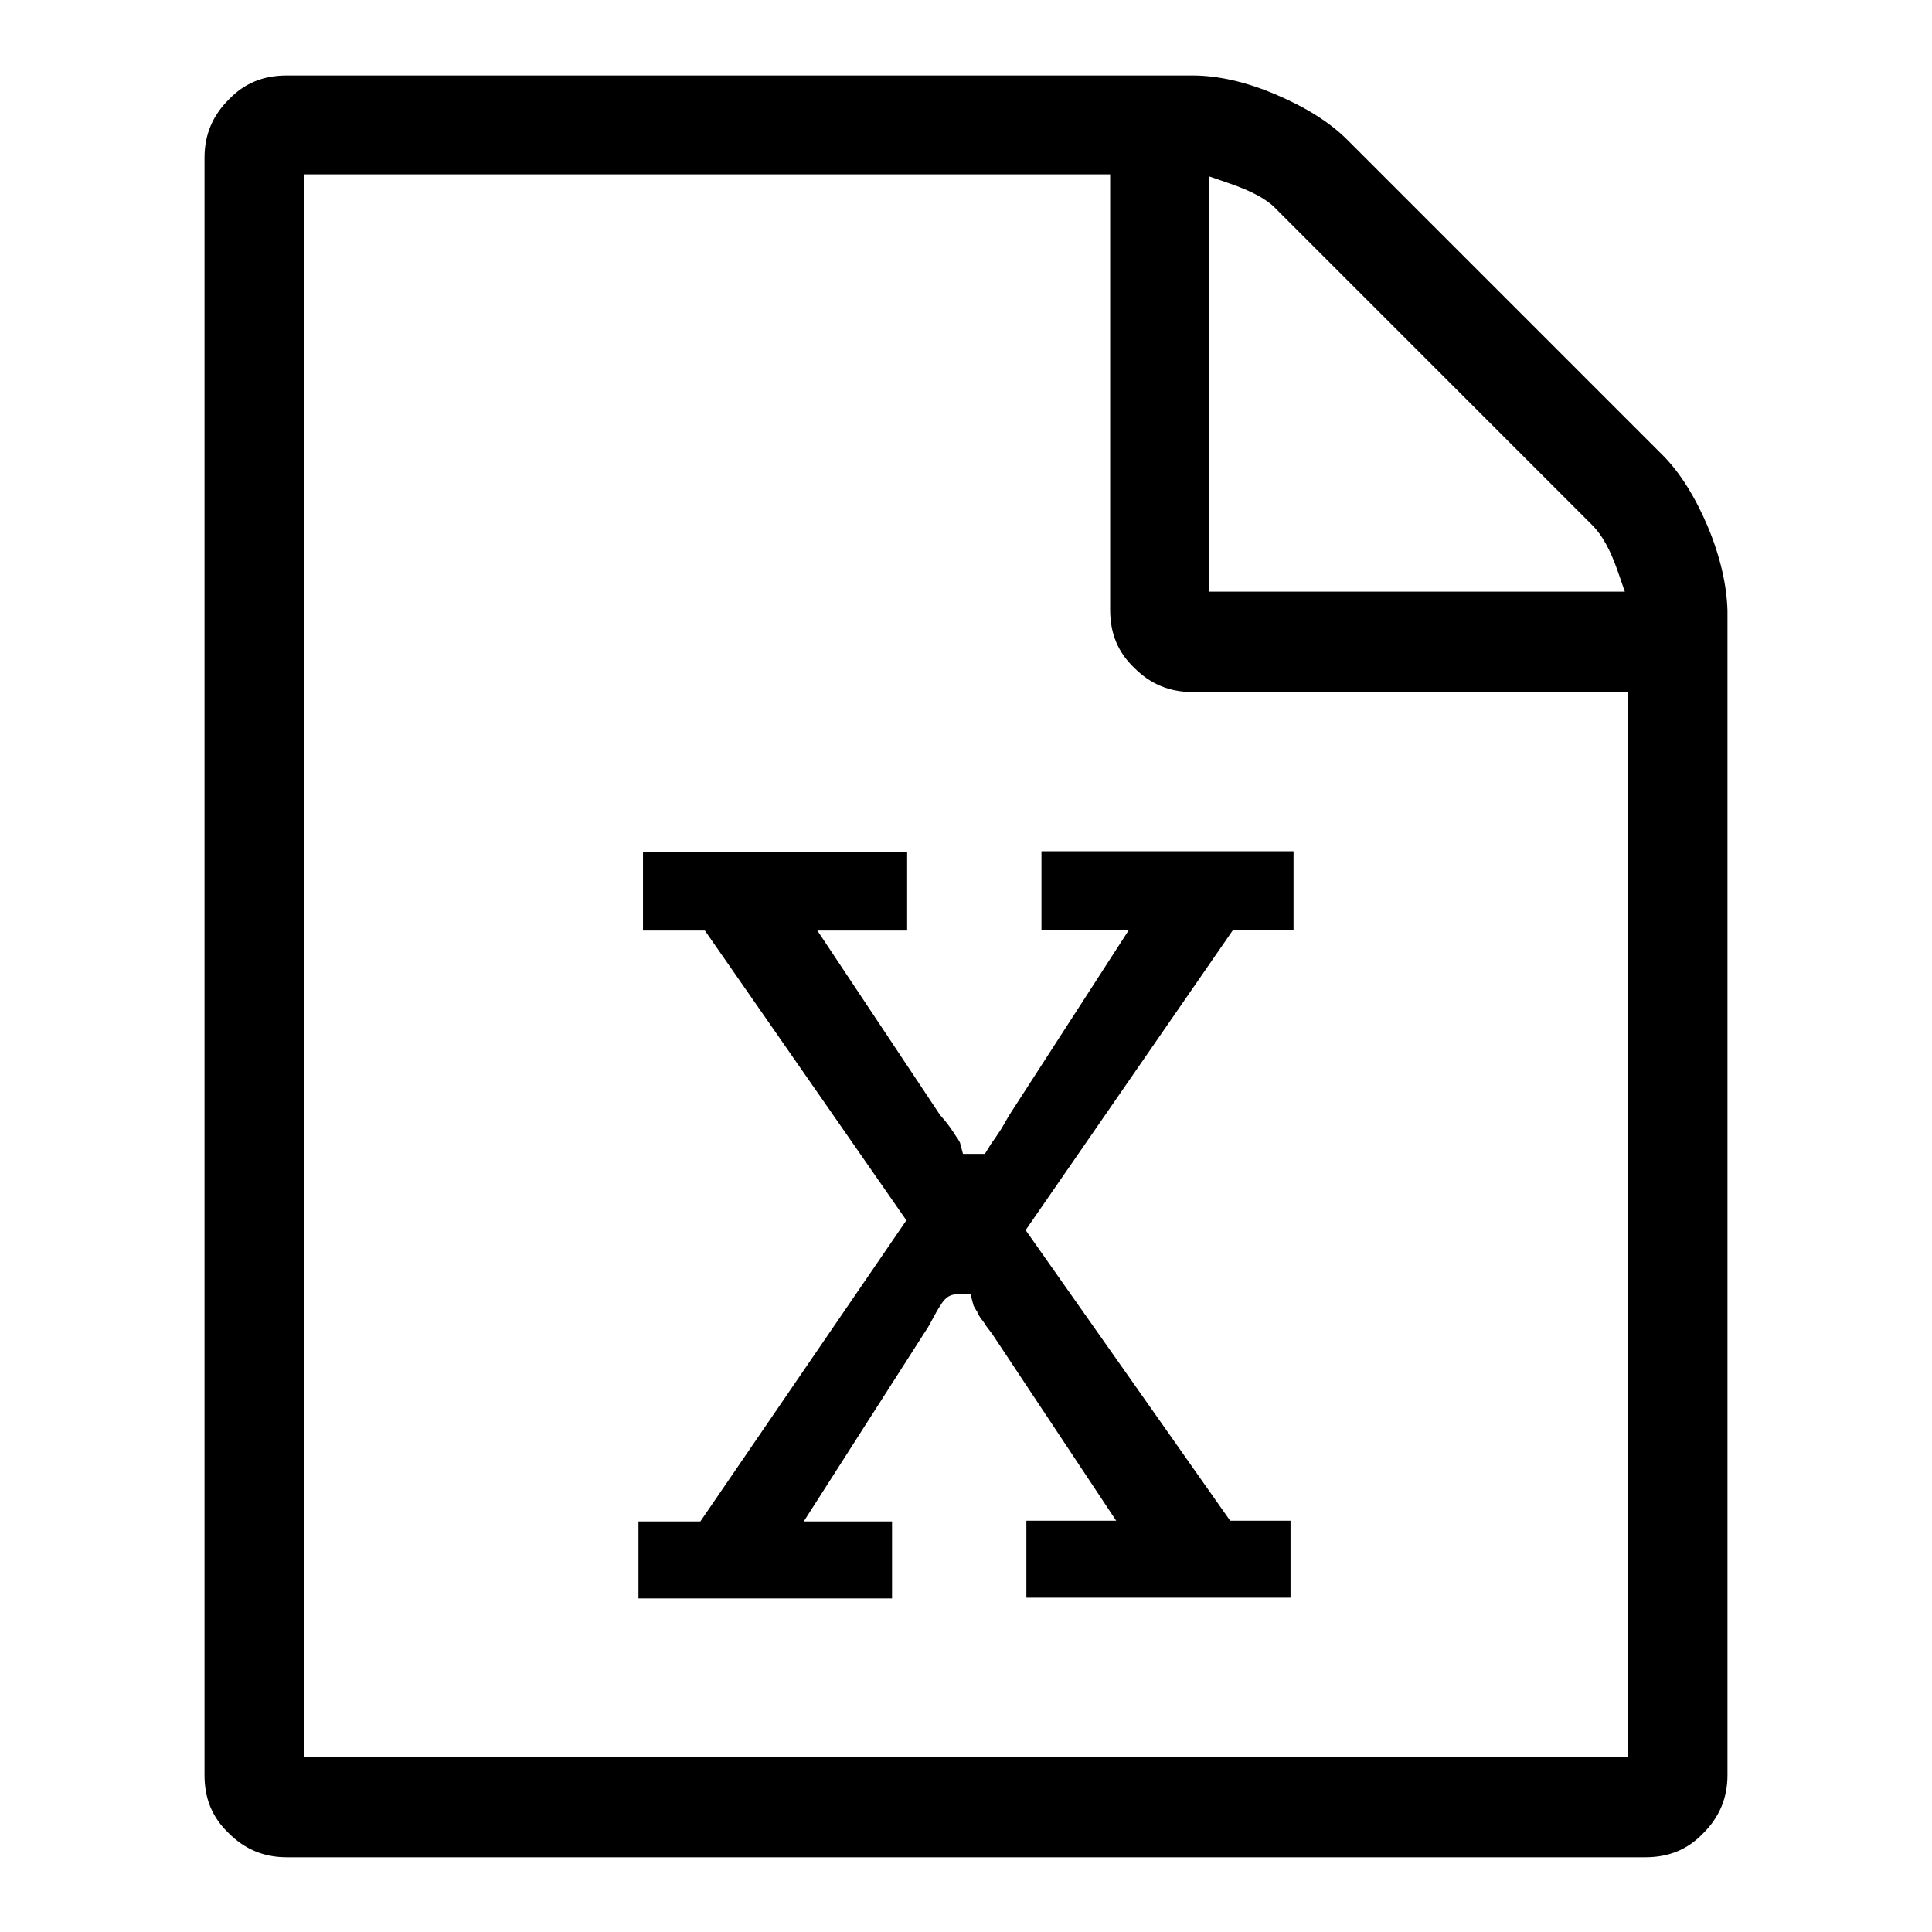
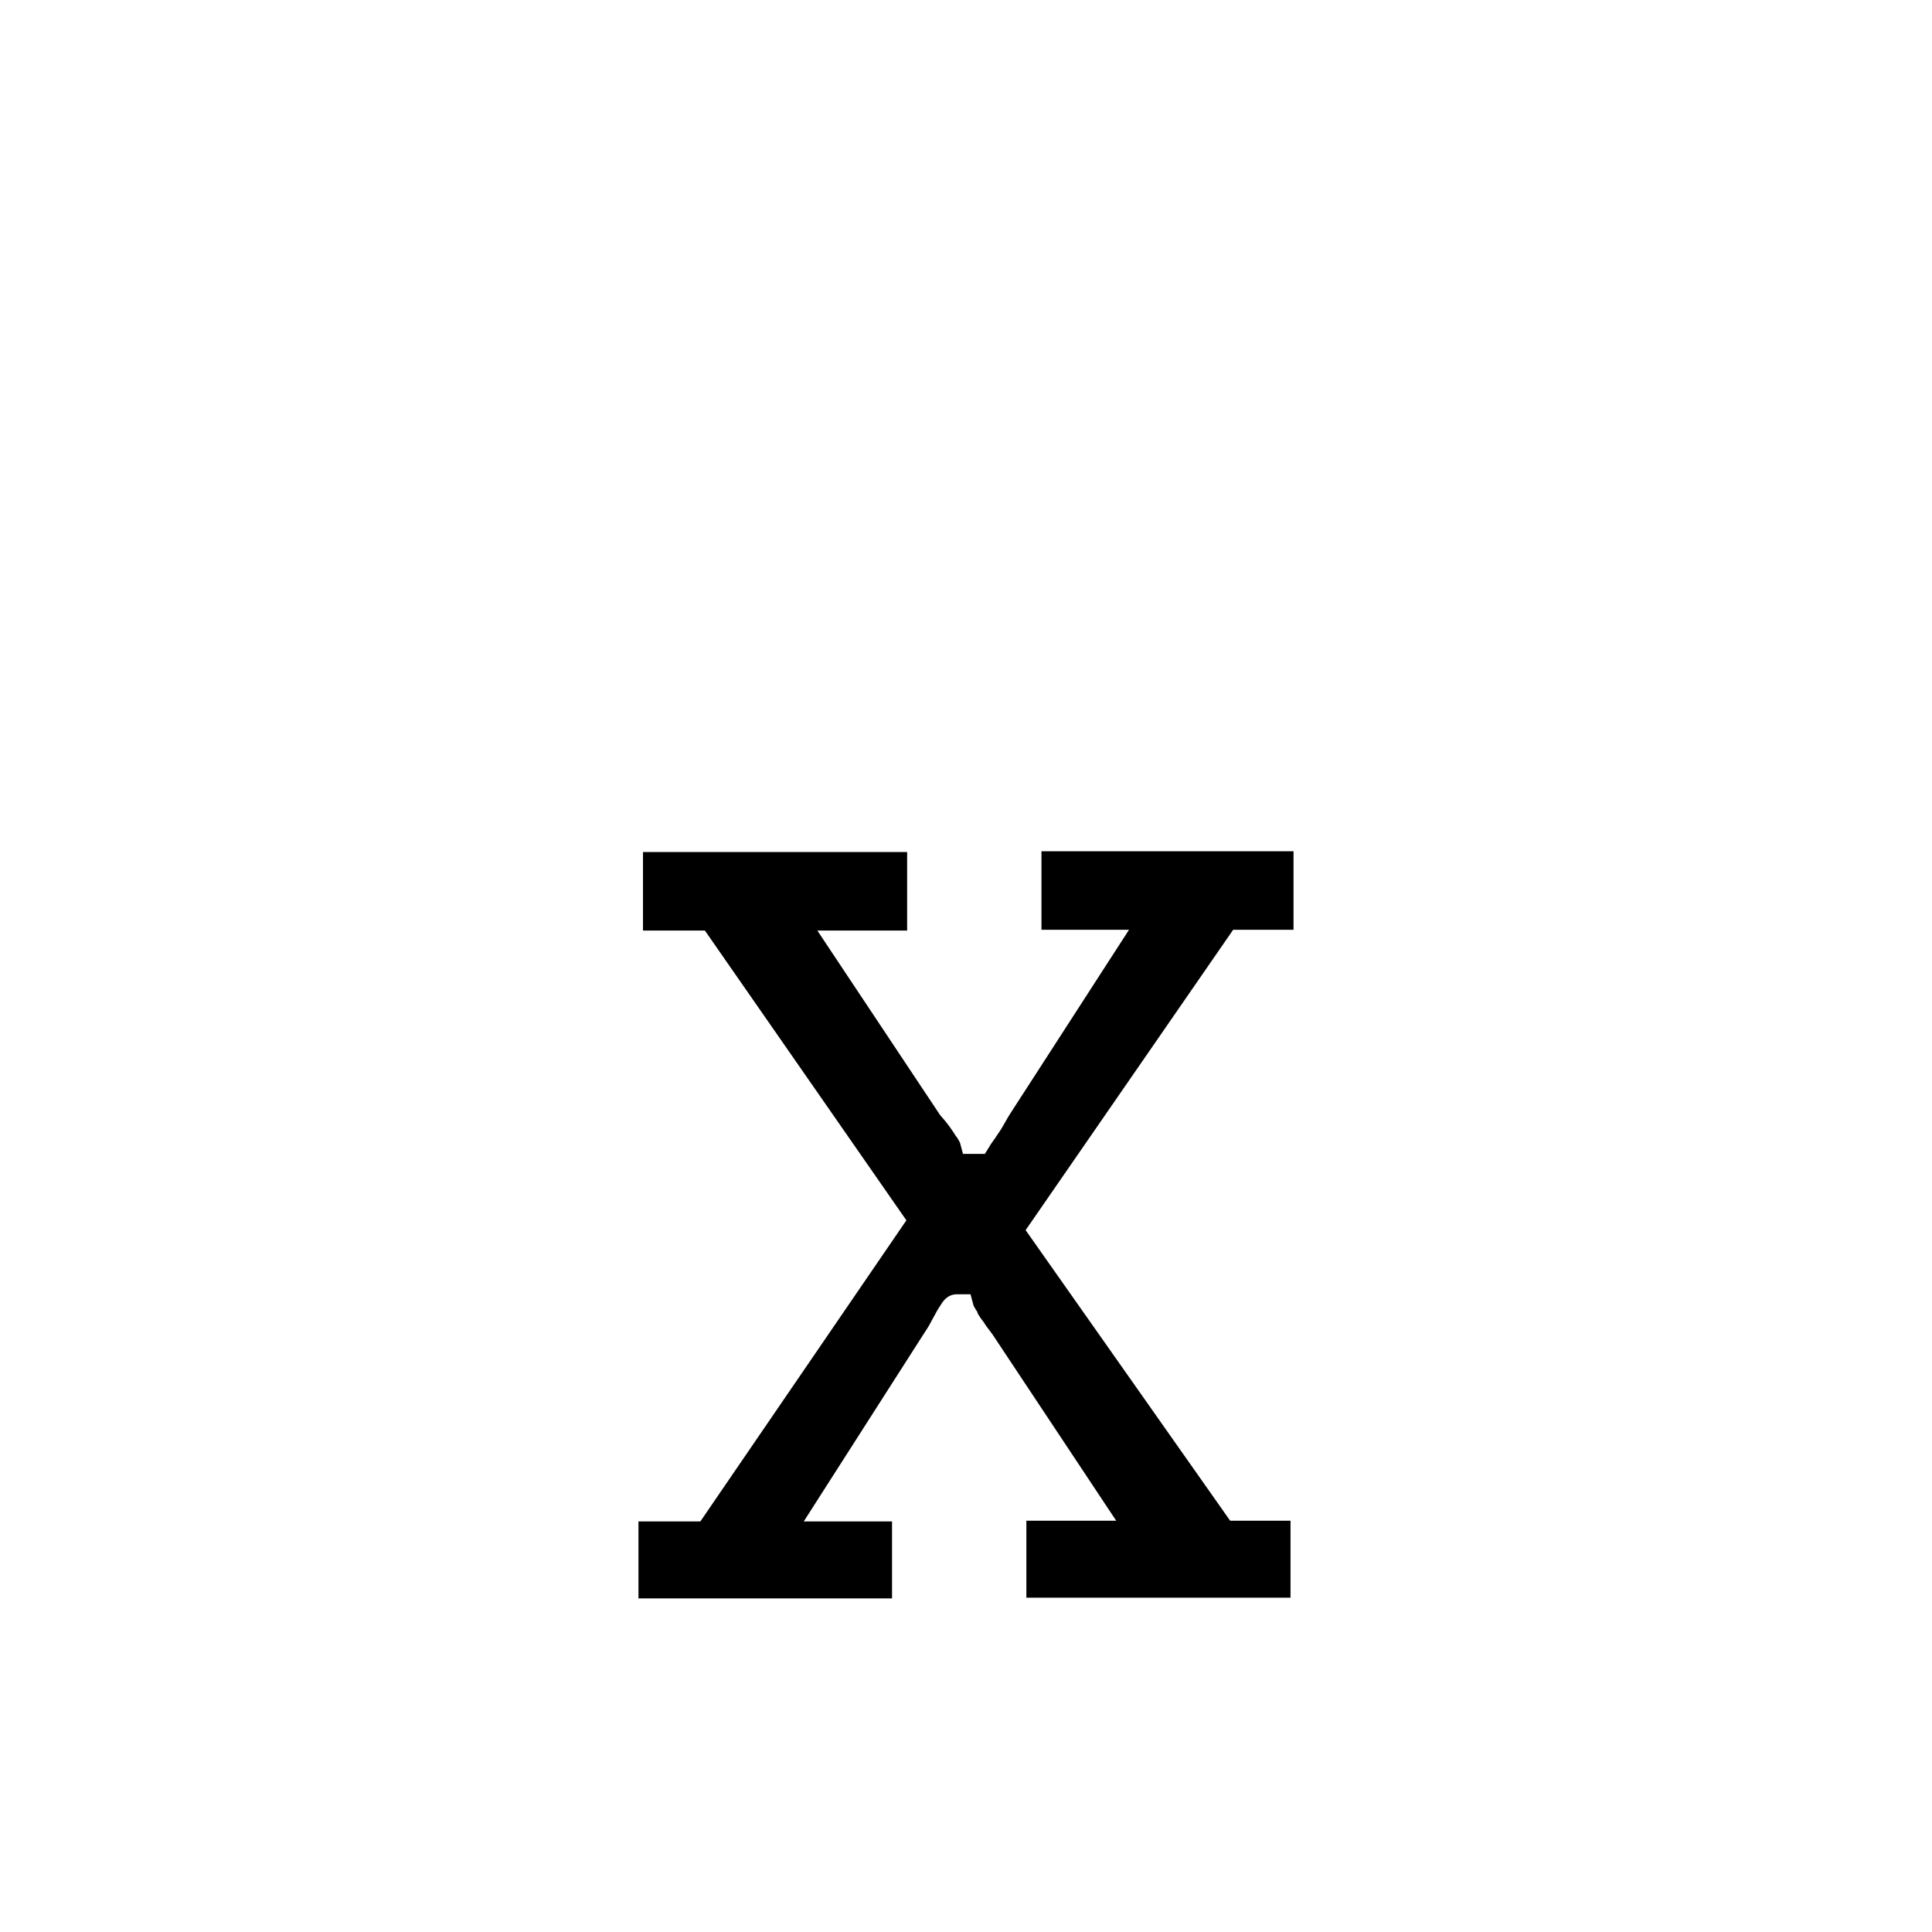
<svg xmlns="http://www.w3.org/2000/svg" version="1.1" x="0px" y="0px" viewBox="0 0 256 256" enable-background="new 0 0 256 256" xml:space="preserve">
  <g>
    <g>
-       <path fill="#000000" d="M226.3,69.8c-1.7-4-3.7-7.2-6-9.5l-41.8-41.8c-2.3-2.3-5.5-4.3-9.5-6c-4-1.7-7.7-2.5-11-2.5H38c-3.1,0-5.6,1-7.7,3.2c-2.1,2.1-3.2,4.6-3.2,7.7v214.3c0,3.1,1,5.6,3.2,7.7c2.1,2.1,4.6,3.2,7.7,3.2h180c3.1,0,5.6-1,7.7-3.2c2.1-2.1,3.2-4.6,3.2-7.7V80.9C228.8,77.6,228,73.9,226.3,69.8z M160.3,23.4l2.6,0.9c2.9,1,5,2.1,6.2,3.4l41.9,41.9c1.3,1.3,2.4,3.3,3.4,6.2l0.9,2.6h-55.1V23.4z M215.7,232.8H40.3V23.1h106.8v57.7c0,3.1,1,5.6,3.2,7.7c2.1,2.1,4.6,3.2,7.7,3.2h57.7V232.8L215.7,232.8z" />
      <path fill="#000000" d="M138,123.2h11.6l-15.7,24.3c-0.4,0.6-0.8,1.4-1.3,2.2c-0.6,0.9-1,1.5-1.3,1.9l-0.8,1.3h-2.9l-0.4-1.5c0,0-0.1-0.2-0.4-0.7l-0.1-0.1c-0.5-0.8-1.1-1.7-2-2.7l-0.1-0.1l-16.3-24.5h11.9v-10.4H85.2v10.4h8.2l26.7,38.4l-27.3,39.9h-8.2v10.2h33.6v-10.2h-11.7l15.8-24.7c0.4-0.6,0.8-1.2,1.2-2c0.5-0.9,0.8-1.5,1.1-1.9c0.3-0.5,0.9-1.5,2.2-1.5h1.8l0.4,1.5c0,0,0.1,0.2,0.4,0.7l0.1,0.1l0,0.1c0.1,0.3,0.3,0.5,0.4,0.7c0.2,0.3,0.5,0.6,0.7,1c0.3,0.4,0.6,0.8,0.9,1.2l0,0l16.4,24.7h-11.9v10.2h35v-10.2H163L135.9,163l27.5-39.8h8v-10.4H138V123.2z" />
    </g>
  </g>
</svg>